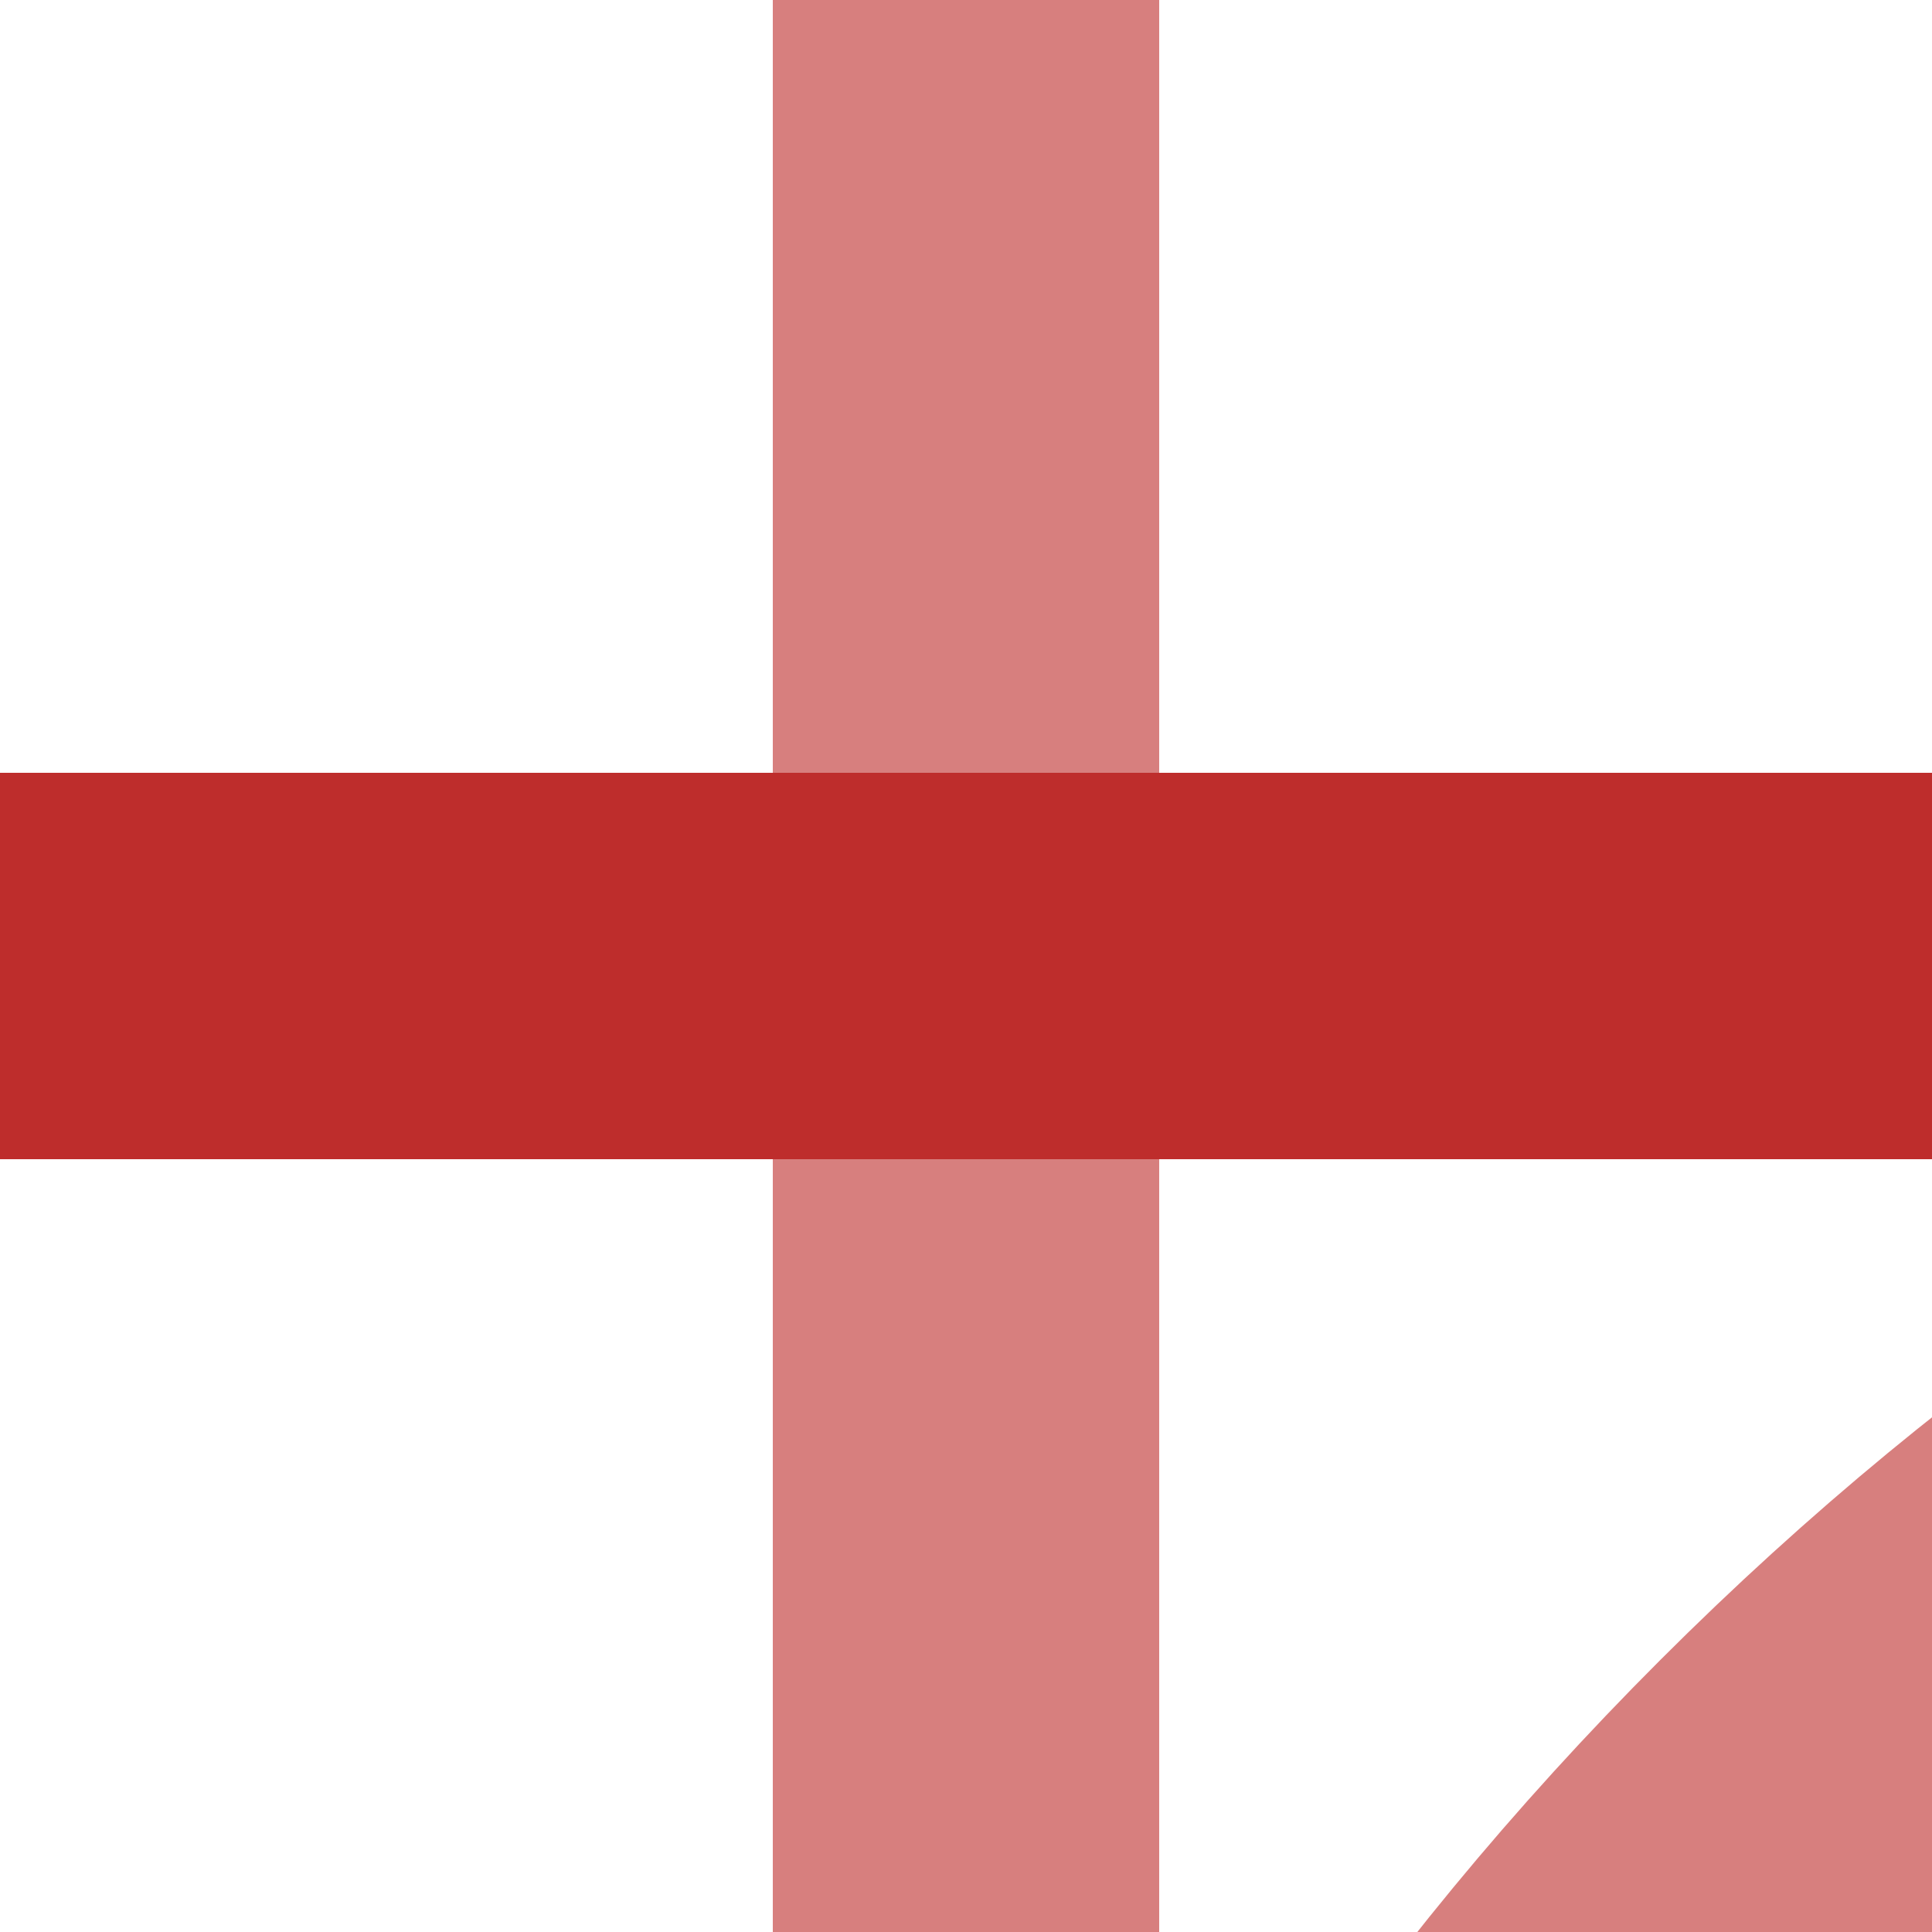
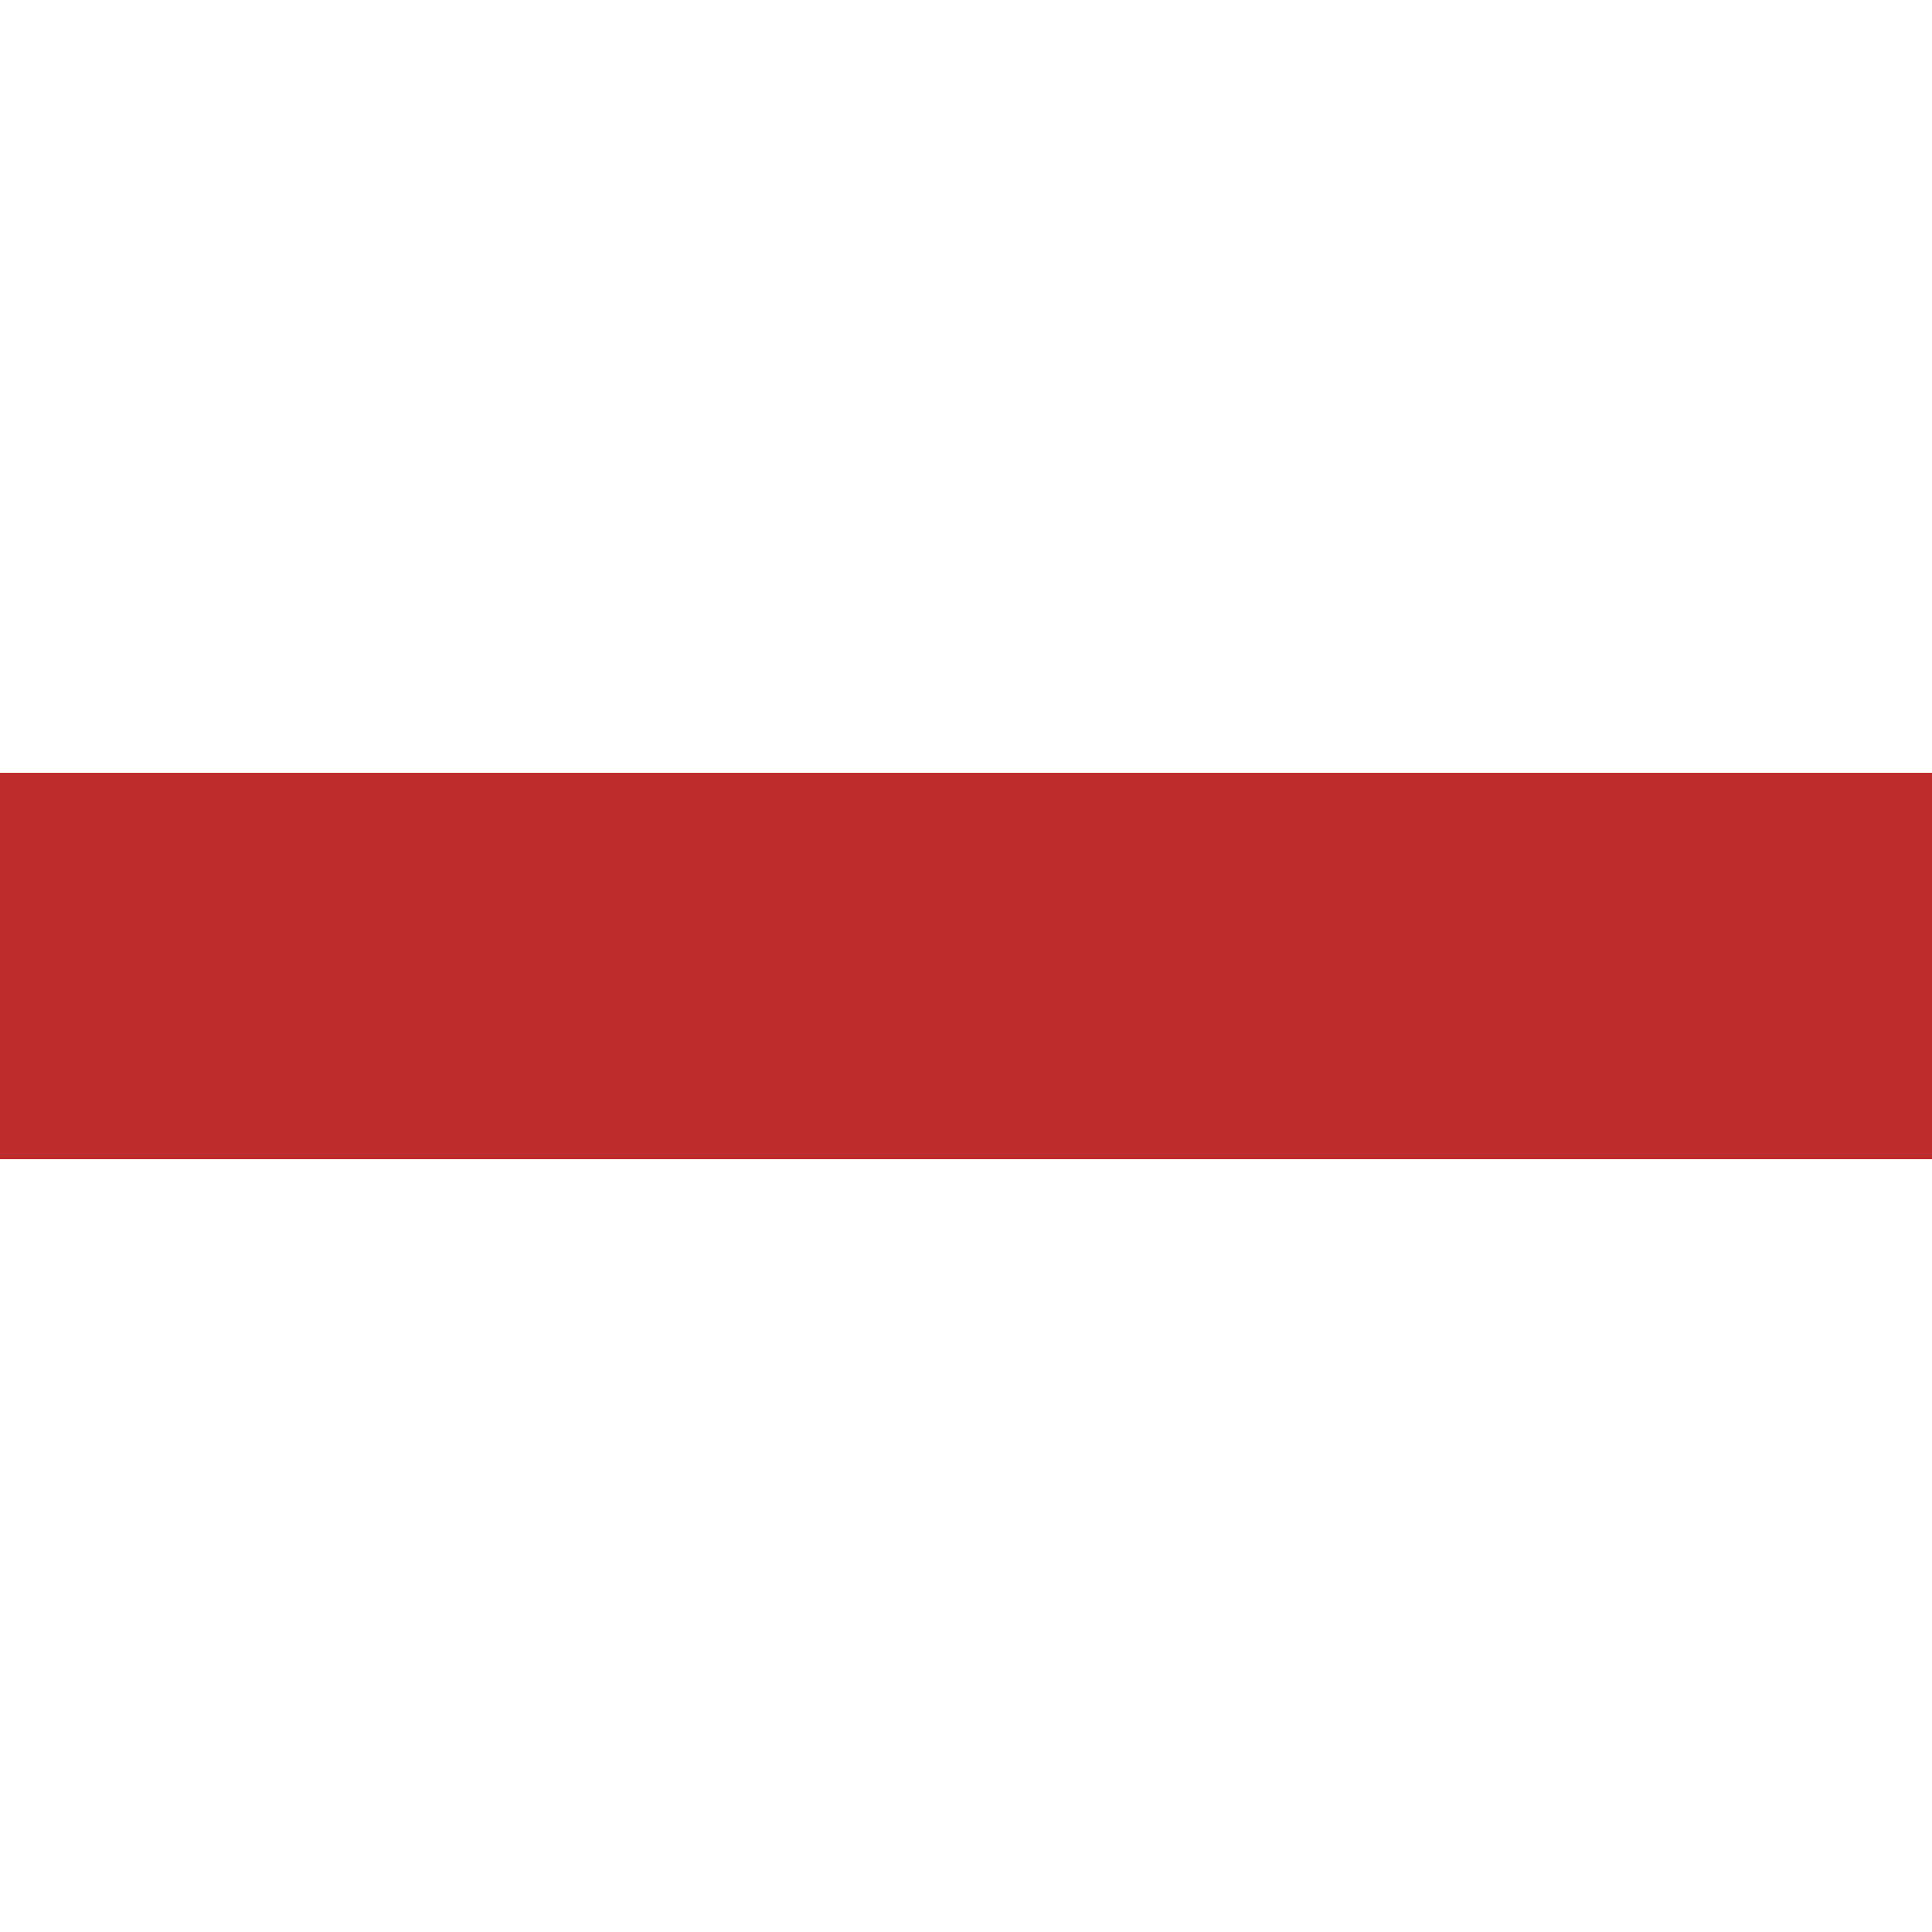
<svg xmlns="http://www.w3.org/2000/svg" width="500" height="500">
  <title>xkKRZ+xl</title>
  <g fill="none" stroke-width="100">
    <g stroke="#D77F7E">
-       <path d="M 250,0 V 500" />
-     </g>
+       </g>
    <g stroke="#be2d2c">
      <path d="M 0,250 H 500" />
    </g>
    <g stroke="#D77F7E" transform="rotate(270, 250, 250)">
-       <path d="M 250,1000 Q 250,680  35,465 T -500,250" />
-     </g>
+       </g>
  </g>
</svg>